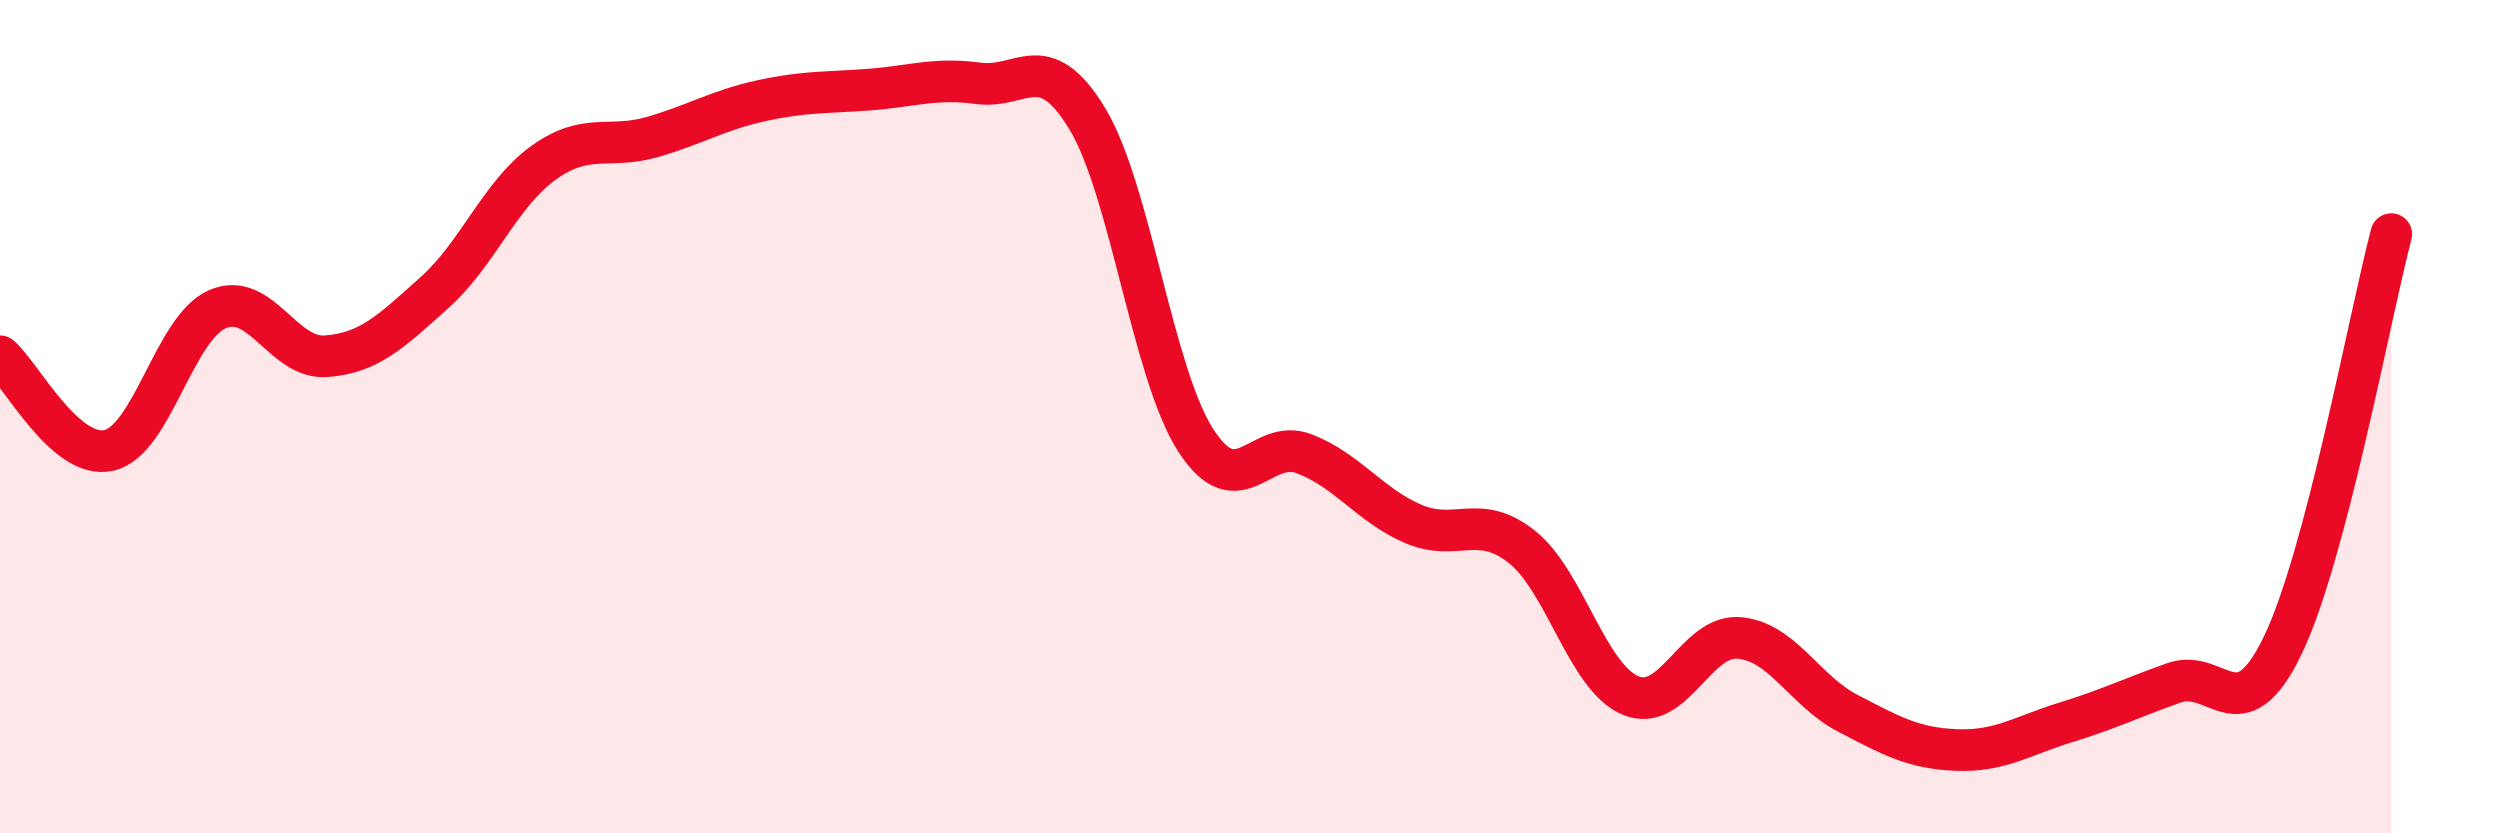
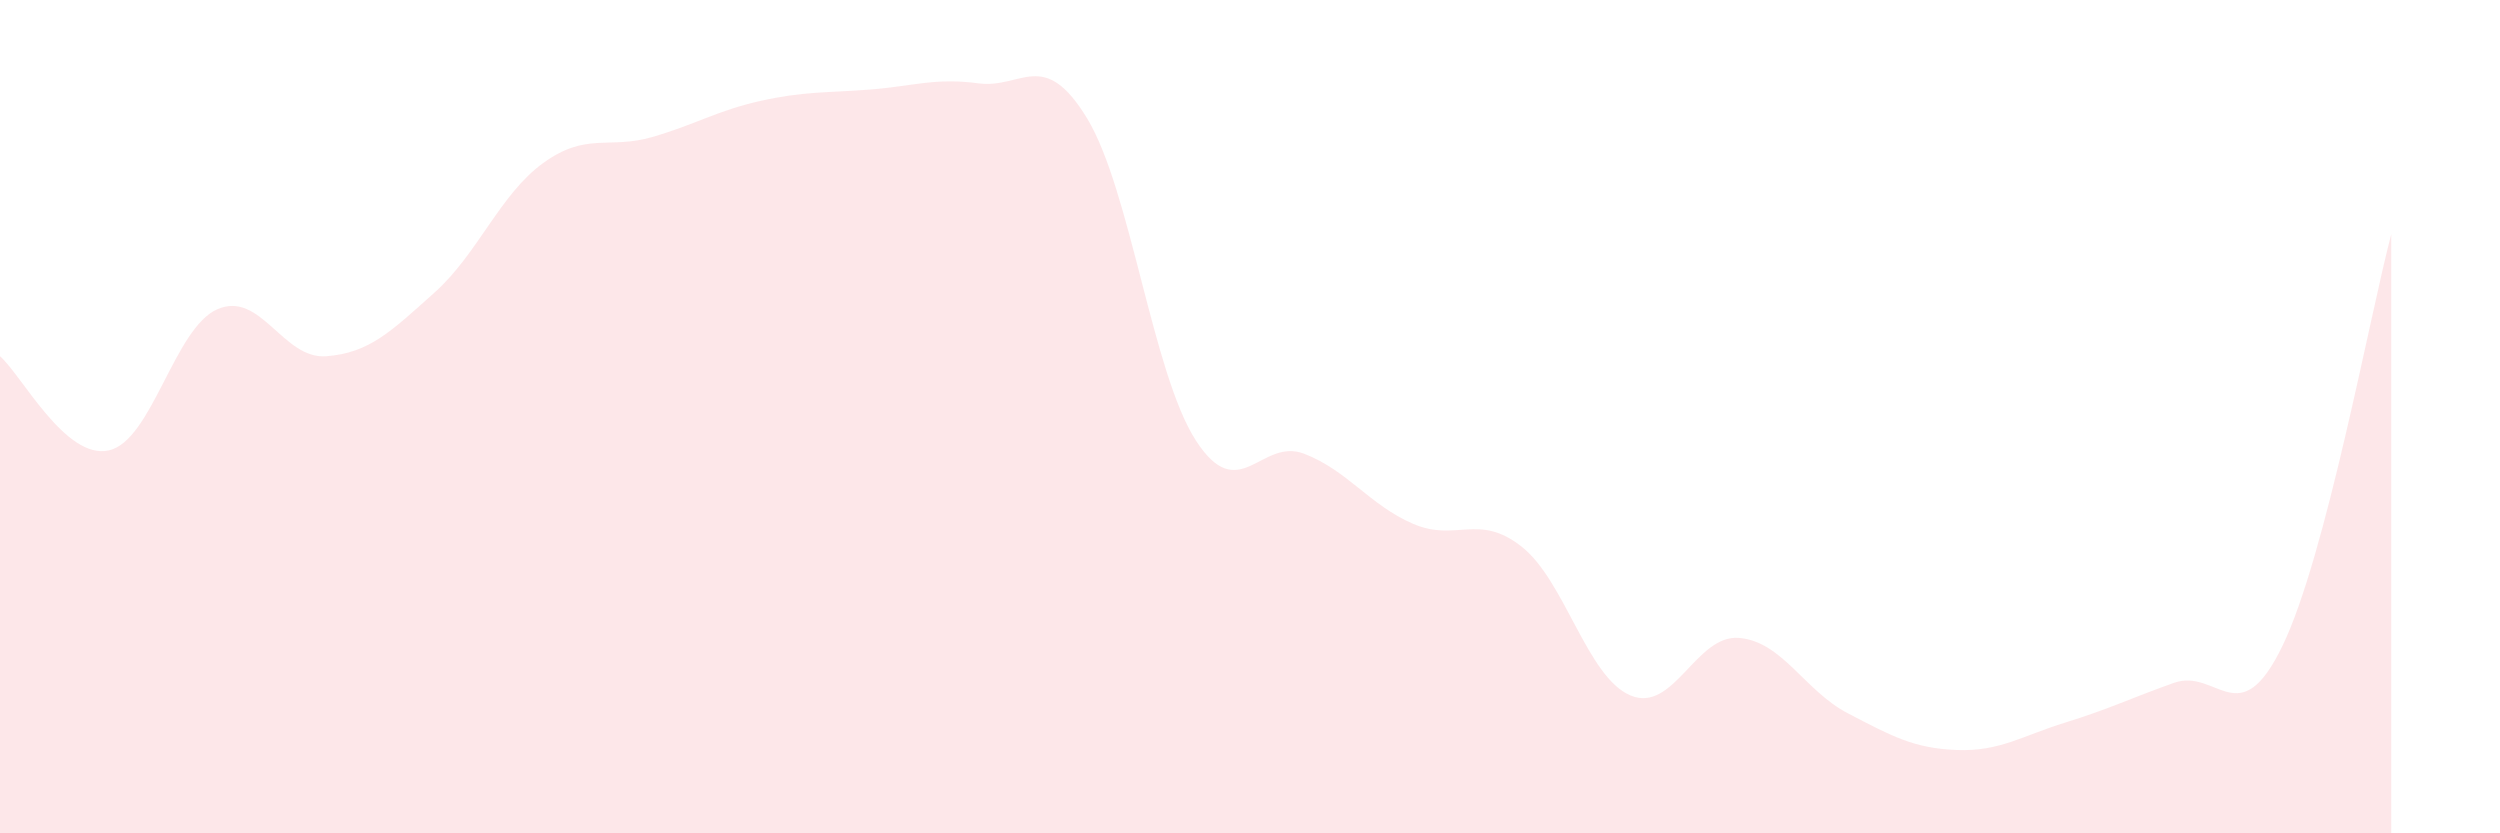
<svg xmlns="http://www.w3.org/2000/svg" width="60" height="20" viewBox="0 0 60 20">
  <path d="M 0,8.55 C 0.52,9 1.57,11.04 2.61,10.81 C 3.65,10.58 4.18,7.87 5.22,7.42 C 6.26,6.97 6.79,8.63 7.83,8.55 C 8.87,8.47 9.39,7.95 10.43,7.02 C 11.47,6.09 12,4.66 13.04,3.91 C 14.08,3.16 14.61,3.59 15.65,3.29 C 16.69,2.99 17.22,2.65 18.26,2.42 C 19.3,2.19 19.83,2.23 20.87,2.15 C 21.91,2.07 22.44,1.86 23.48,2 C 24.52,2.14 25.05,1.13 26.09,2.84 C 27.13,4.55 27.66,8.96 28.7,10.57 C 29.74,12.18 30.26,10.49 31.3,10.89 C 32.34,11.29 32.87,12.12 33.91,12.57 C 34.95,13.02 35.48,12.3 36.52,13.12 C 37.56,13.94 38.09,16.25 39.13,16.69 C 40.17,17.13 40.7,15.22 41.74,15.31 C 42.78,15.4 43.31,16.58 44.35,17.12 C 45.39,17.66 45.92,17.96 46.96,18 C 48,18.04 48.53,17.66 49.57,17.34 C 50.61,17.02 51.13,16.76 52.17,16.39 C 53.21,16.02 53.74,17.65 54.78,15.5 C 55.82,13.35 56.87,7.6 57.39,5.62L57.39 20L0 20Z" fill="#EB0A25" opacity="0.1" stroke-linecap="round" stroke-linejoin="round" />
-   <path d="M 0,8.55 C 0.52,9 1.57,11.04 2.61,10.81 C 3.65,10.58 4.18,7.87 5.22,7.42 C 6.26,6.97 6.79,8.63 7.83,8.55 C 8.87,8.47 9.39,7.95 10.43,7.02 C 11.47,6.09 12,4.66 13.04,3.91 C 14.08,3.16 14.61,3.59 15.65,3.29 C 16.69,2.99 17.22,2.65 18.26,2.42 C 19.3,2.19 19.83,2.23 20.87,2.15 C 21.91,2.07 22.44,1.86 23.48,2 C 24.52,2.14 25.05,1.13 26.09,2.84 C 27.13,4.55 27.66,8.96 28.7,10.57 C 29.74,12.18 30.26,10.49 31.3,10.89 C 32.34,11.29 32.87,12.12 33.91,12.57 C 34.95,13.02 35.48,12.3 36.52,13.12 C 37.56,13.94 38.09,16.25 39.13,16.69 C 40.17,17.13 40.7,15.22 41.74,15.31 C 42.78,15.4 43.31,16.58 44.35,17.12 C 45.39,17.66 45.92,17.96 46.96,18 C 48,18.04 48.53,17.66 49.57,17.34 C 50.61,17.02 51.13,16.76 52.17,16.39 C 53.21,16.02 53.74,17.65 54.78,15.5 C 55.82,13.35 56.87,7.6 57.39,5.62" stroke="#EB0A25" stroke-width="1" fill="none" stroke-linecap="round" stroke-linejoin="round" />
</svg>